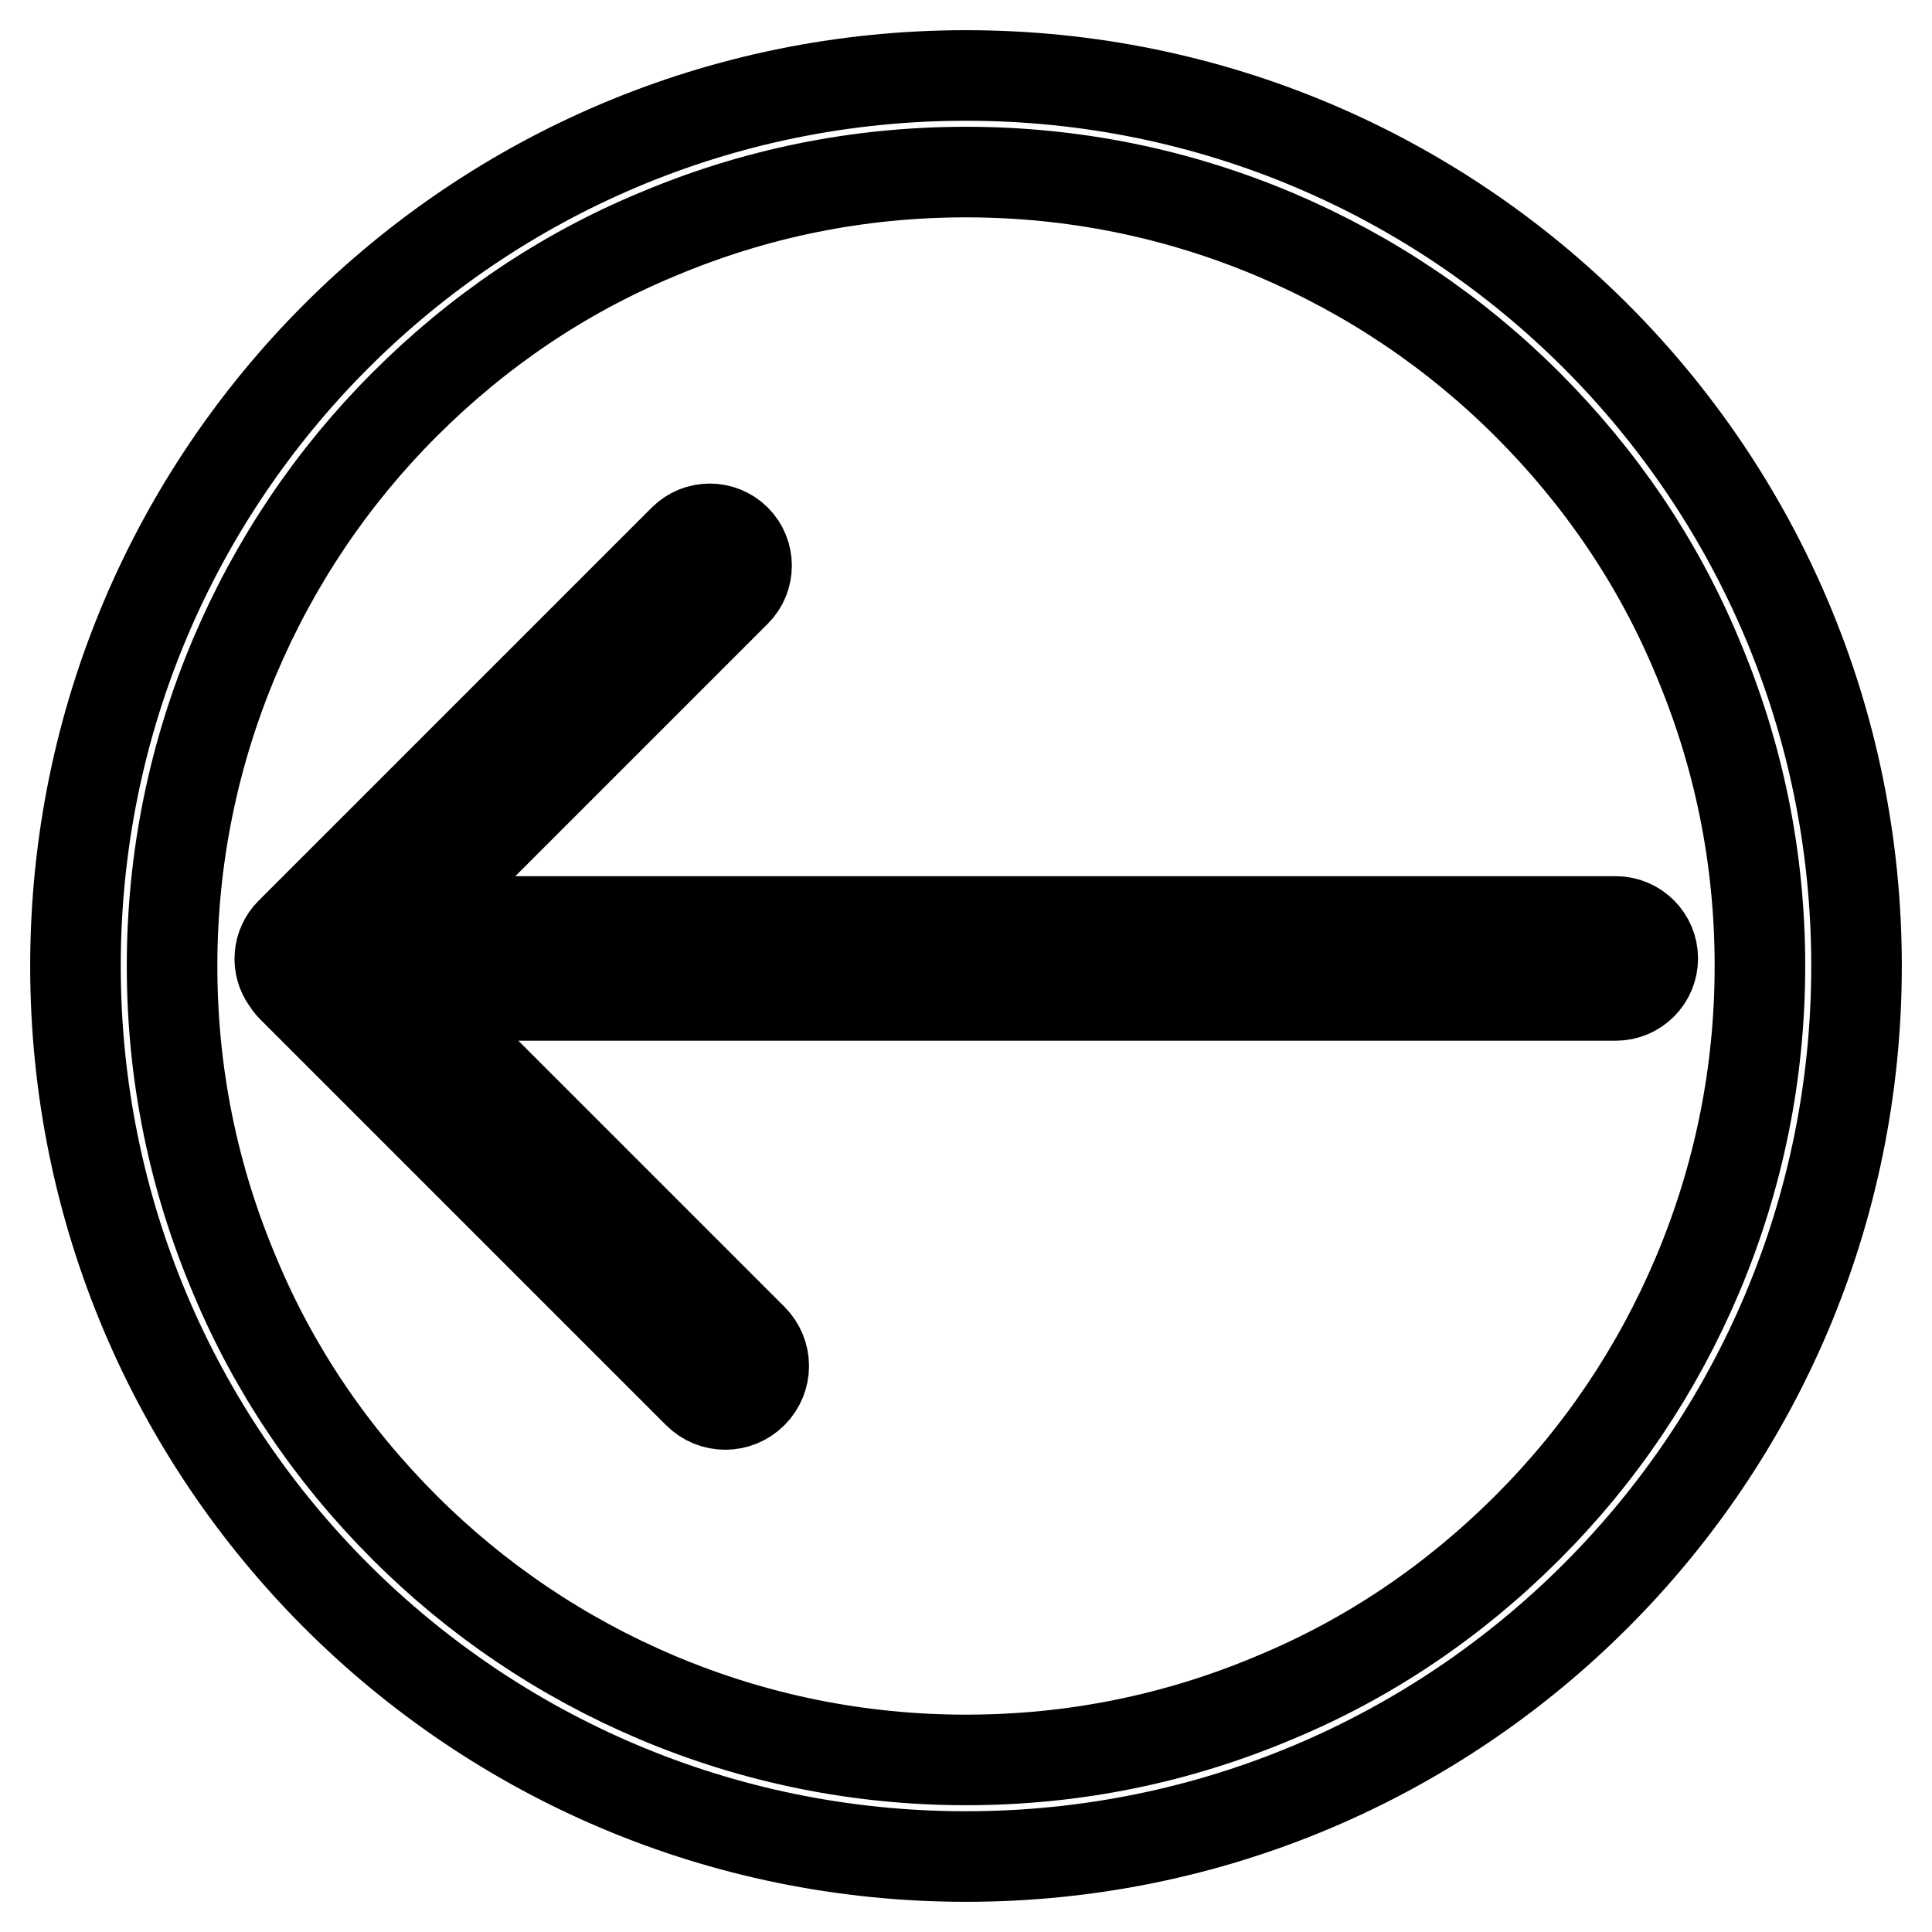
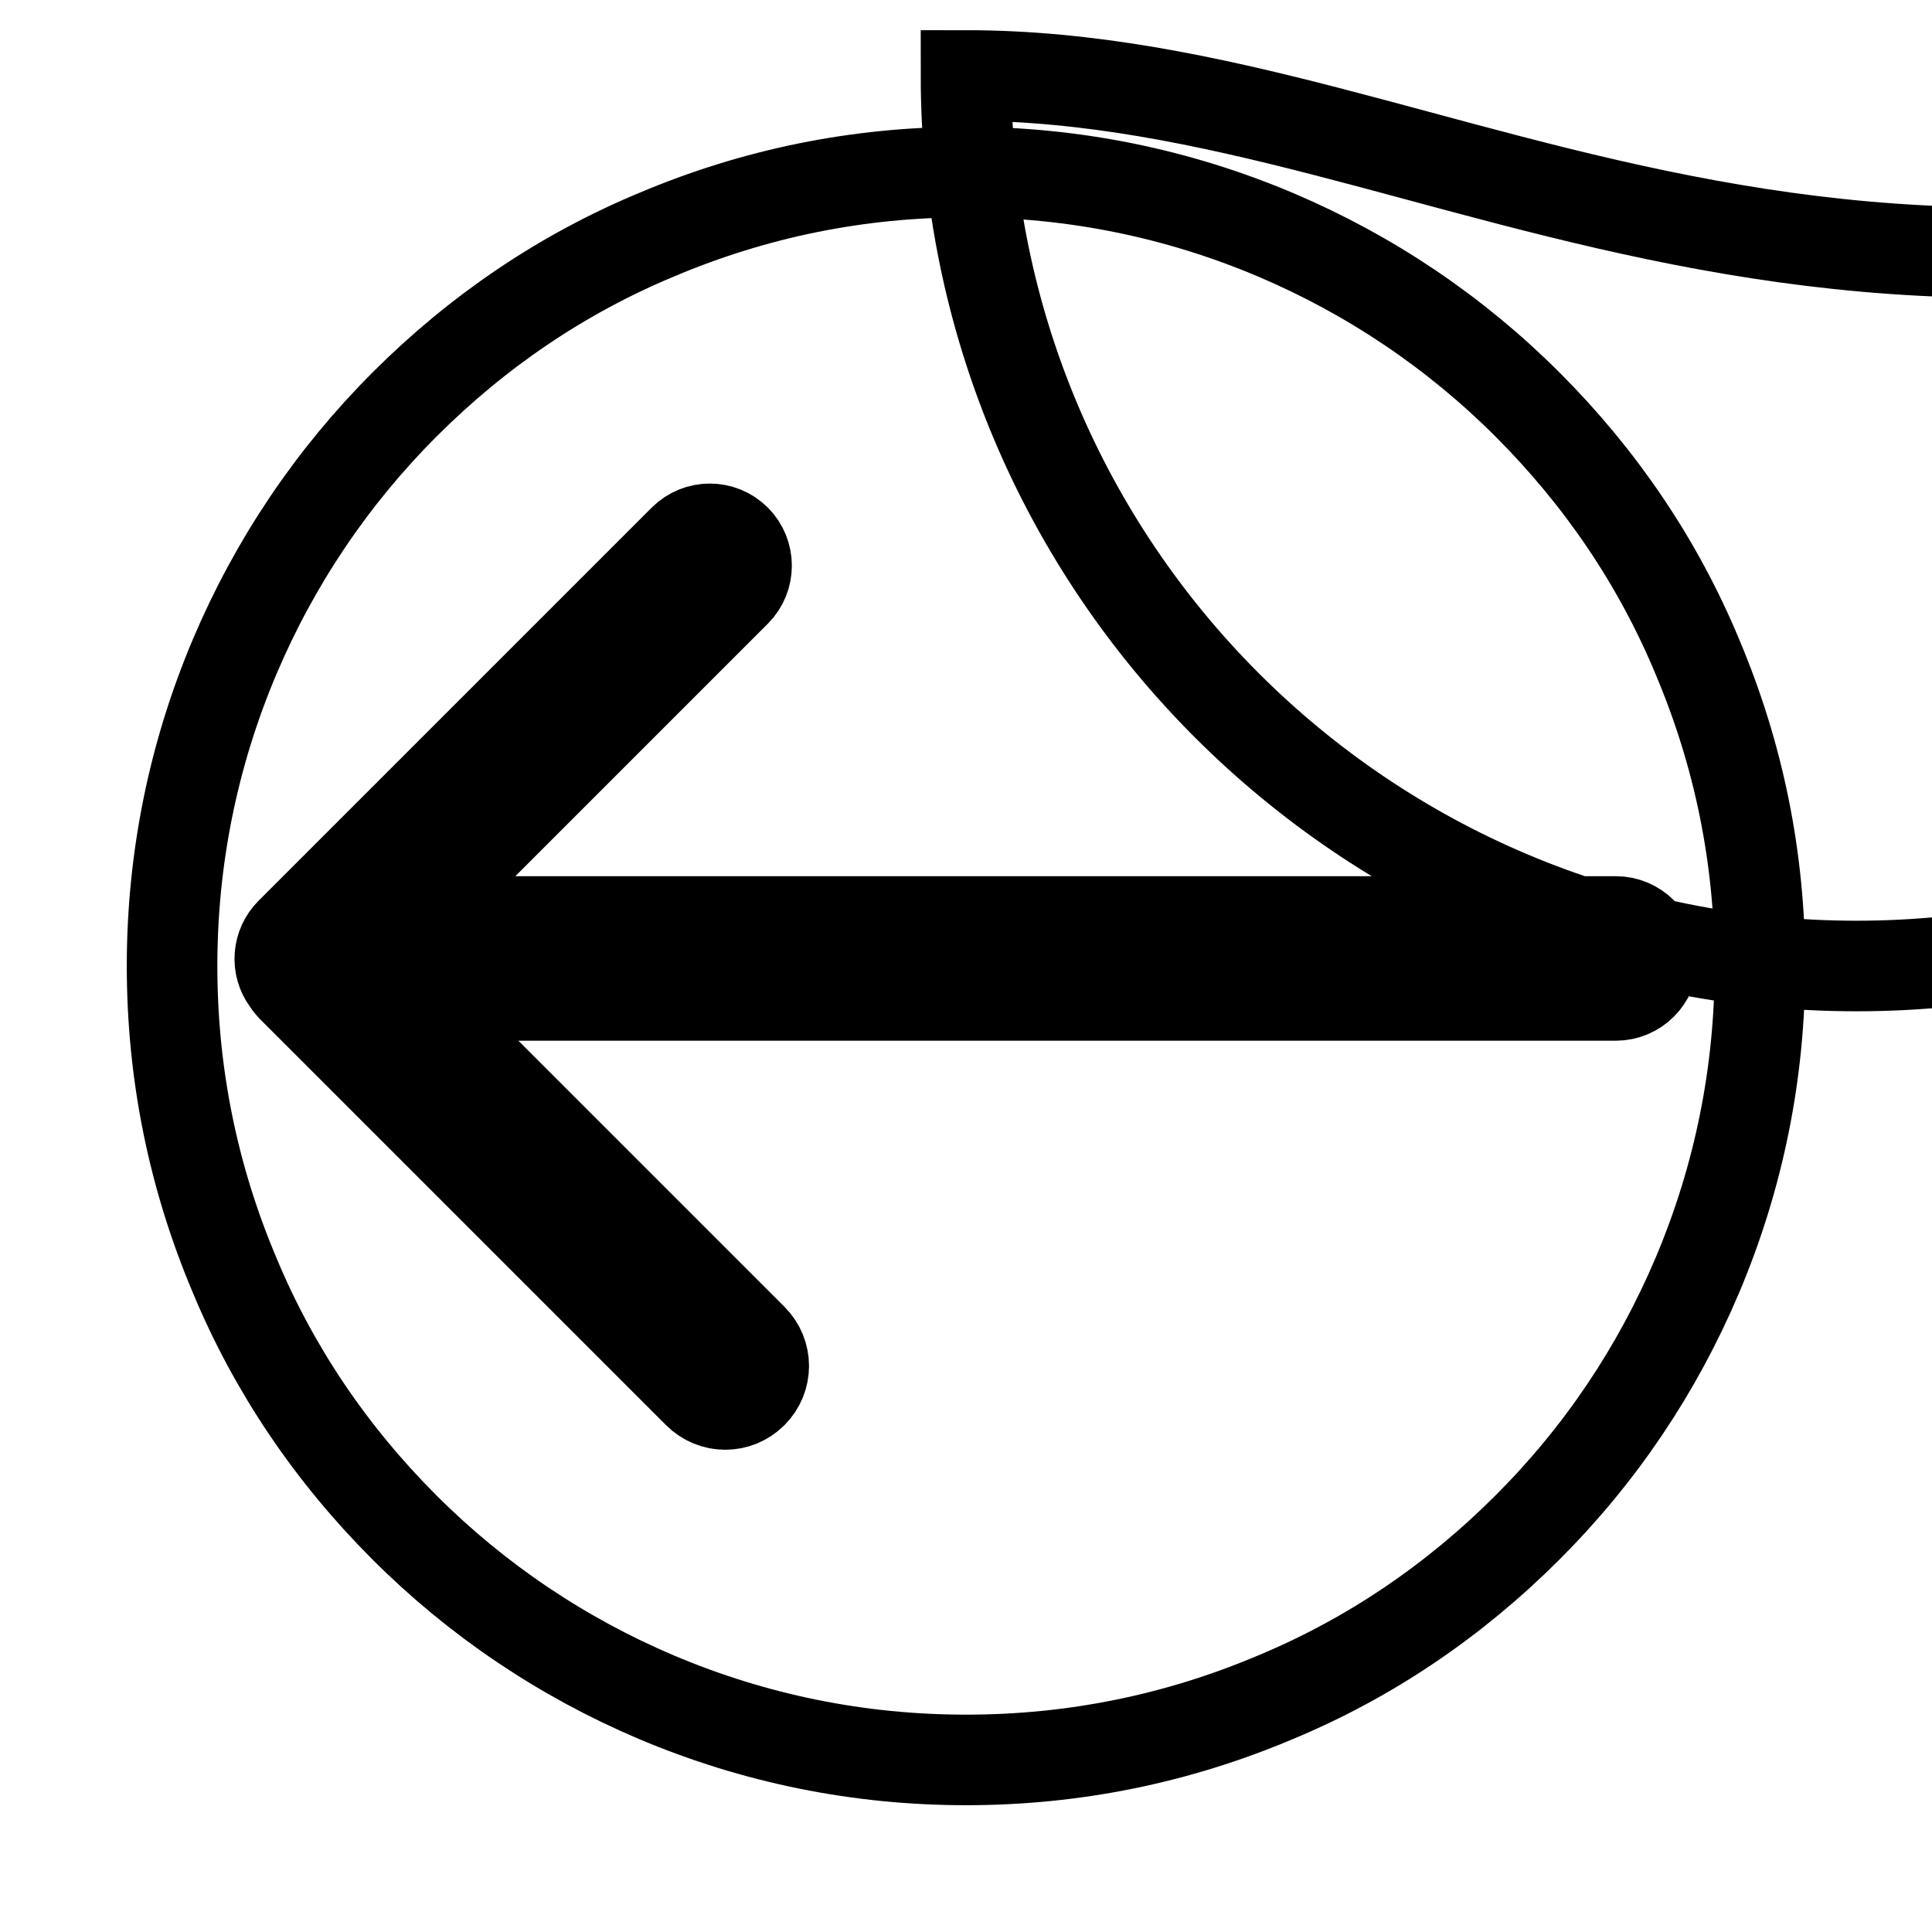
<svg xmlns="http://www.w3.org/2000/svg" version="1.1" x="0px" y="0px" viewBox="0 0 256 256" enable-background="new 0 0 256 256" xml:space="preserve">
  <g>
-     <path stroke-width="12" fill-opacity="0" stroke="#000000" d="M214.1,122.1H53.8l43.7-43.7c1.9-1.9,1.9-5,0-6.9c-1.9-1.9-5-1.9-6.9,0l-52.1,52.1 c-1.7,1.7-1.9,4.4-0.5,6.3c0.2,0.3,0.4,0.6,0.7,0.9l53.8,53.8c2,2,5.2,2,7.2,0c2-2,2-5.2,0-7.2l-45.5-45.5h159.9 c2.7,0,4.9-2.2,4.9-4.9C219,124.3,216.8,122.1,214.1,122.1z M128,10C62.8,10,10,62.8,10,128c0,65.2,52.8,118,118,118 s118-52.8,118-118C246,62.8,193.2,10,128,10z M202.4,202.4c-9.7,9.7-20.9,17.3-33.4,22.5c-13,5.5-26.7,8.3-41,8.3 c-14.2,0-28-2.8-41-8.3c-12.5-5.3-23.8-12.9-33.4-22.5c-9.7-9.7-17.3-20.9-22.5-33.4c-5.5-13-8.3-26.7-8.3-41c0-14.2,2.8-28,8.3-41 c5.3-12.5,12.9-23.8,22.5-33.4c9.7-9.7,20.9-17.3,33.4-22.5c13-5.5,26.7-8.3,41-8.3c14.2,0,28,2.8,41,8.3 c12.5,5.3,23.8,12.9,33.4,22.5c9.7,9.7,17.3,20.9,22.5,33.4c5.5,13,8.3,26.7,8.3,41c0,14.2-2.8,28-8.3,41 C219.6,181.5,212.1,192.7,202.4,202.4z" />
+     <path stroke-width="12" fill-opacity="0" stroke="#000000" d="M214.1,122.1H53.8l43.7-43.7c1.9-1.9,1.9-5,0-6.9c-1.9-1.9-5-1.9-6.9,0l-52.1,52.1 c-1.7,1.7-1.9,4.4-0.5,6.3c0.2,0.3,0.4,0.6,0.7,0.9l53.8,53.8c2,2,5.2,2,7.2,0c2-2,2-5.2,0-7.2l-45.5-45.5h159.9 c2.7,0,4.9-2.2,4.9-4.9C219,124.3,216.8,122.1,214.1,122.1z M128,10c0,65.2,52.8,118,118,118 s118-52.8,118-118C246,62.8,193.2,10,128,10z M202.4,202.4c-9.7,9.7-20.9,17.3-33.4,22.5c-13,5.5-26.7,8.3-41,8.3 c-14.2,0-28-2.8-41-8.3c-12.5-5.3-23.8-12.9-33.4-22.5c-9.7-9.7-17.3-20.9-22.5-33.4c-5.5-13-8.3-26.7-8.3-41c0-14.2,2.8-28,8.3-41 c5.3-12.5,12.9-23.8,22.5-33.4c9.7-9.7,20.9-17.3,33.4-22.5c13-5.5,26.7-8.3,41-8.3c14.2,0,28,2.8,41,8.3 c12.5,5.3,23.8,12.9,33.4,22.5c9.7,9.7,17.3,20.9,22.5,33.4c5.5,13,8.3,26.7,8.3,41c0,14.2-2.8,28-8.3,41 C219.6,181.5,212.1,192.7,202.4,202.4z" />
  </g>
</svg>